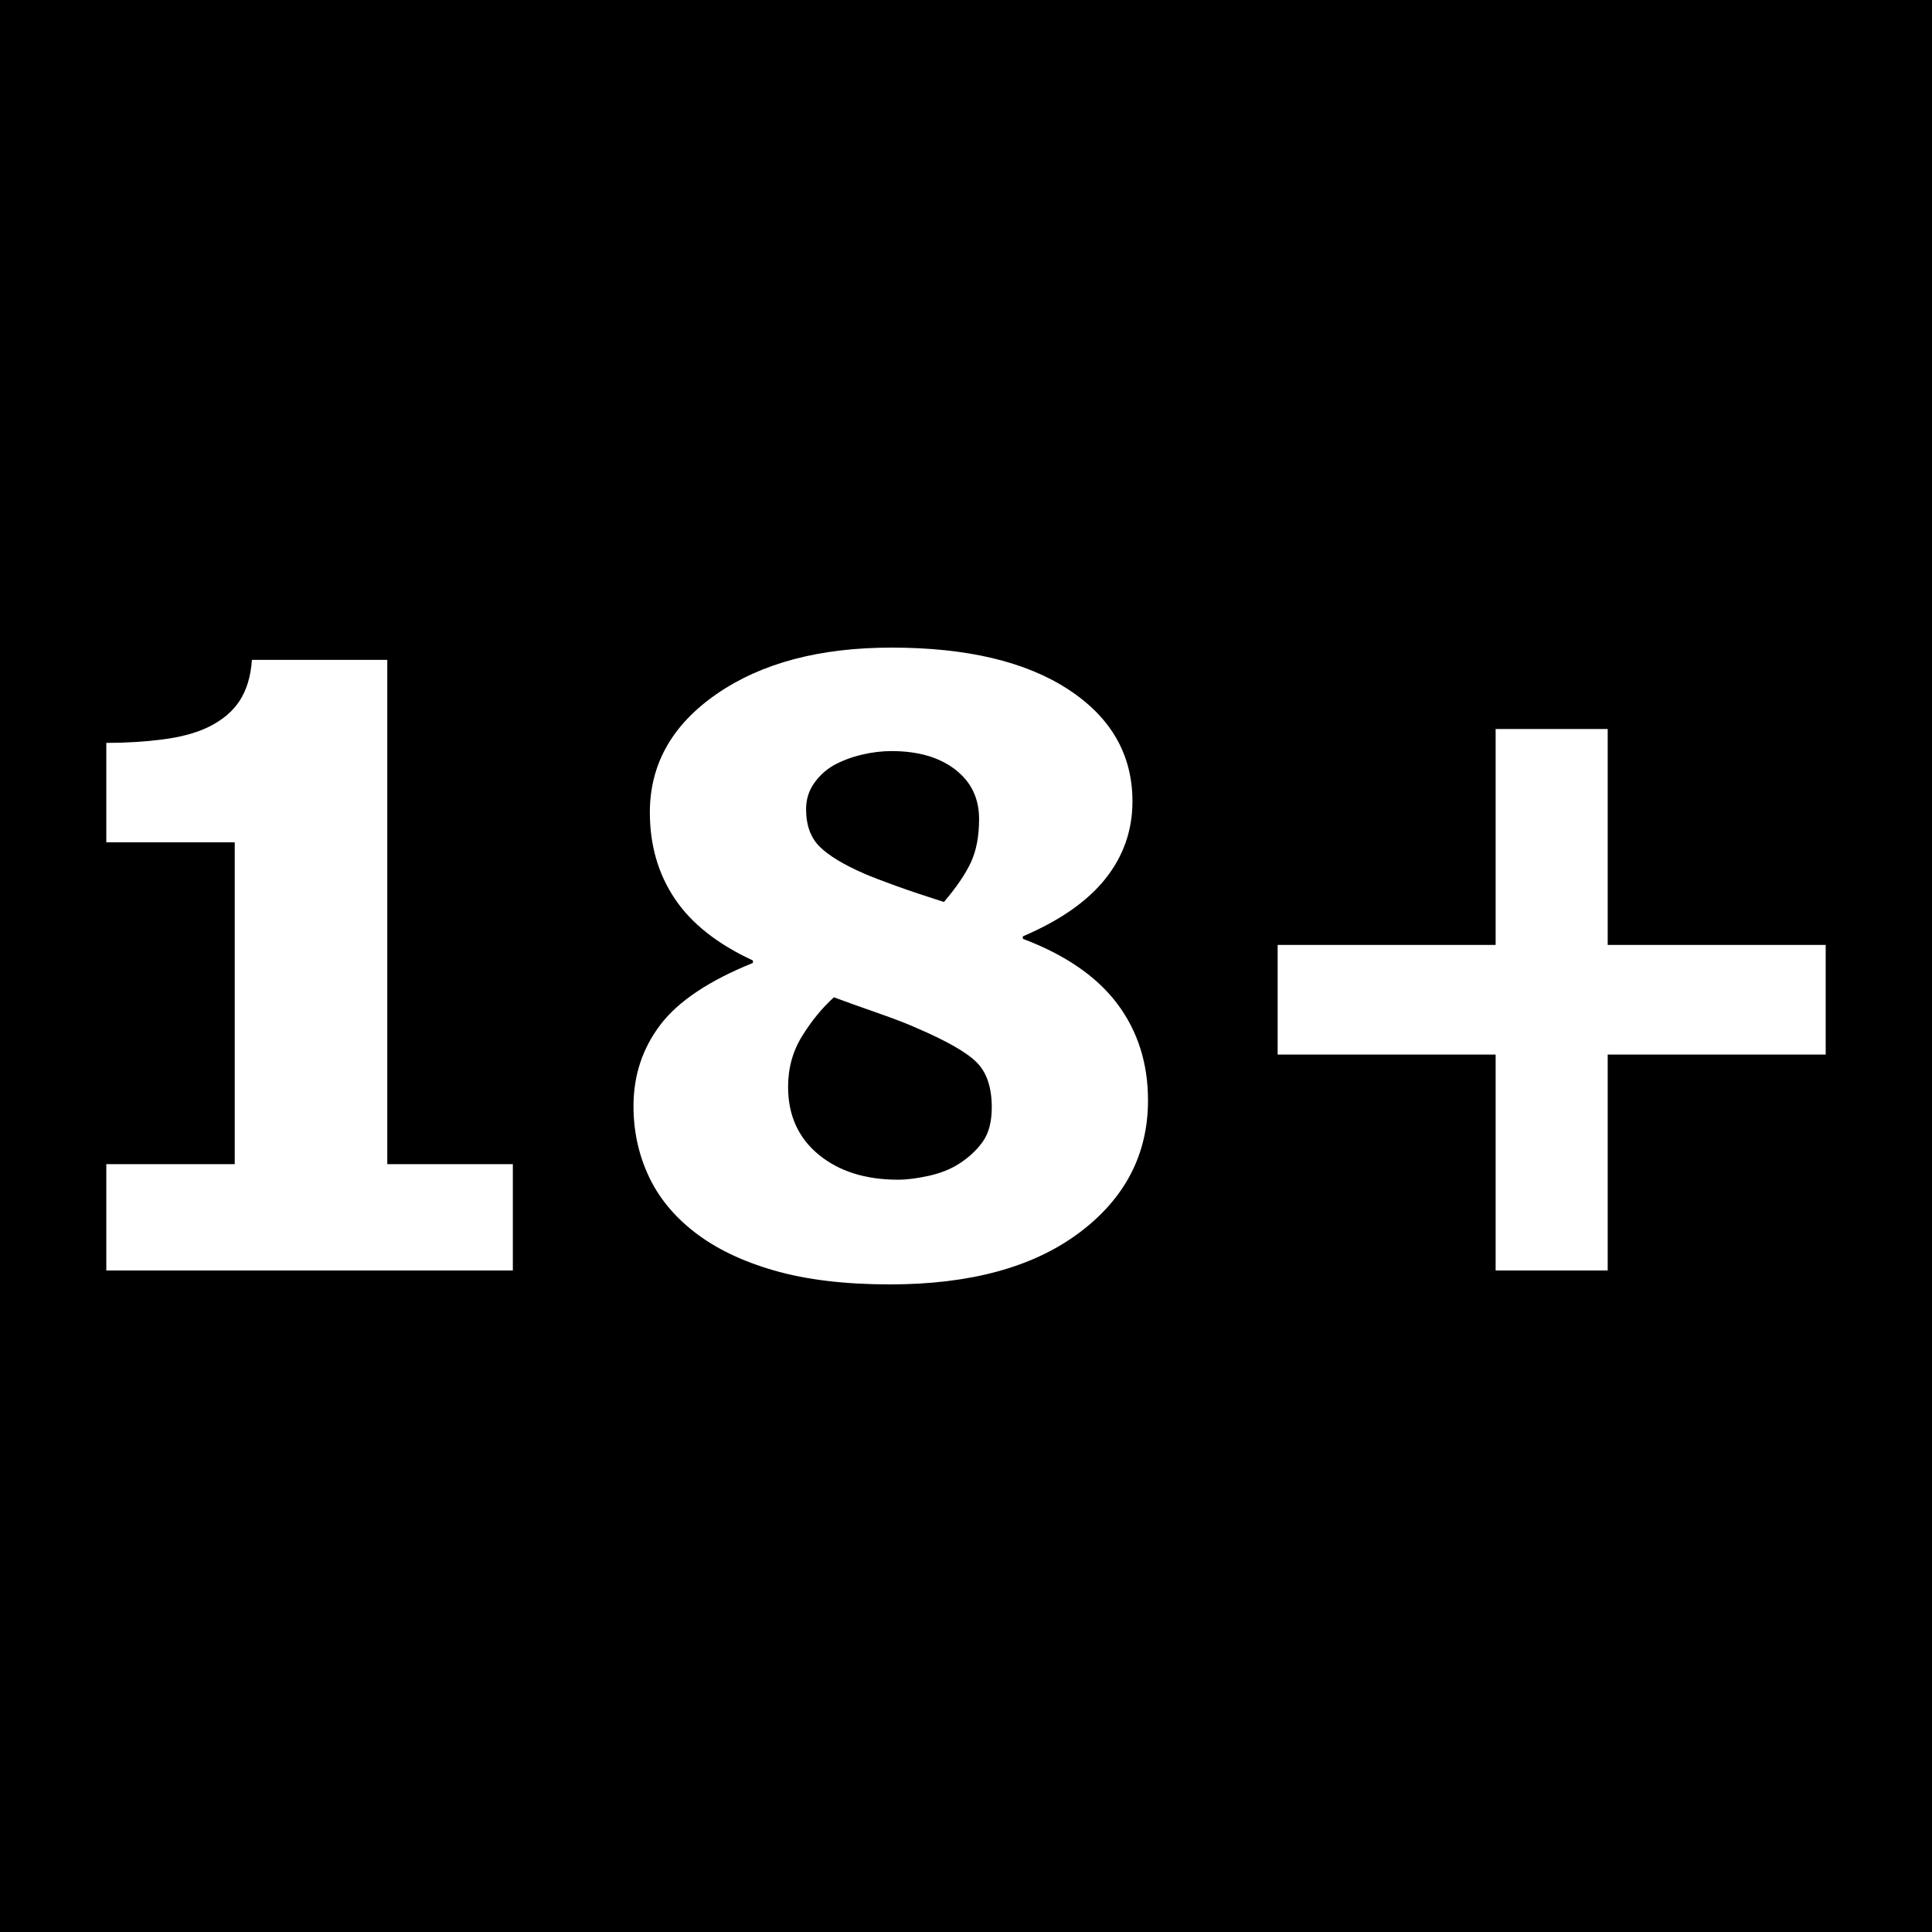
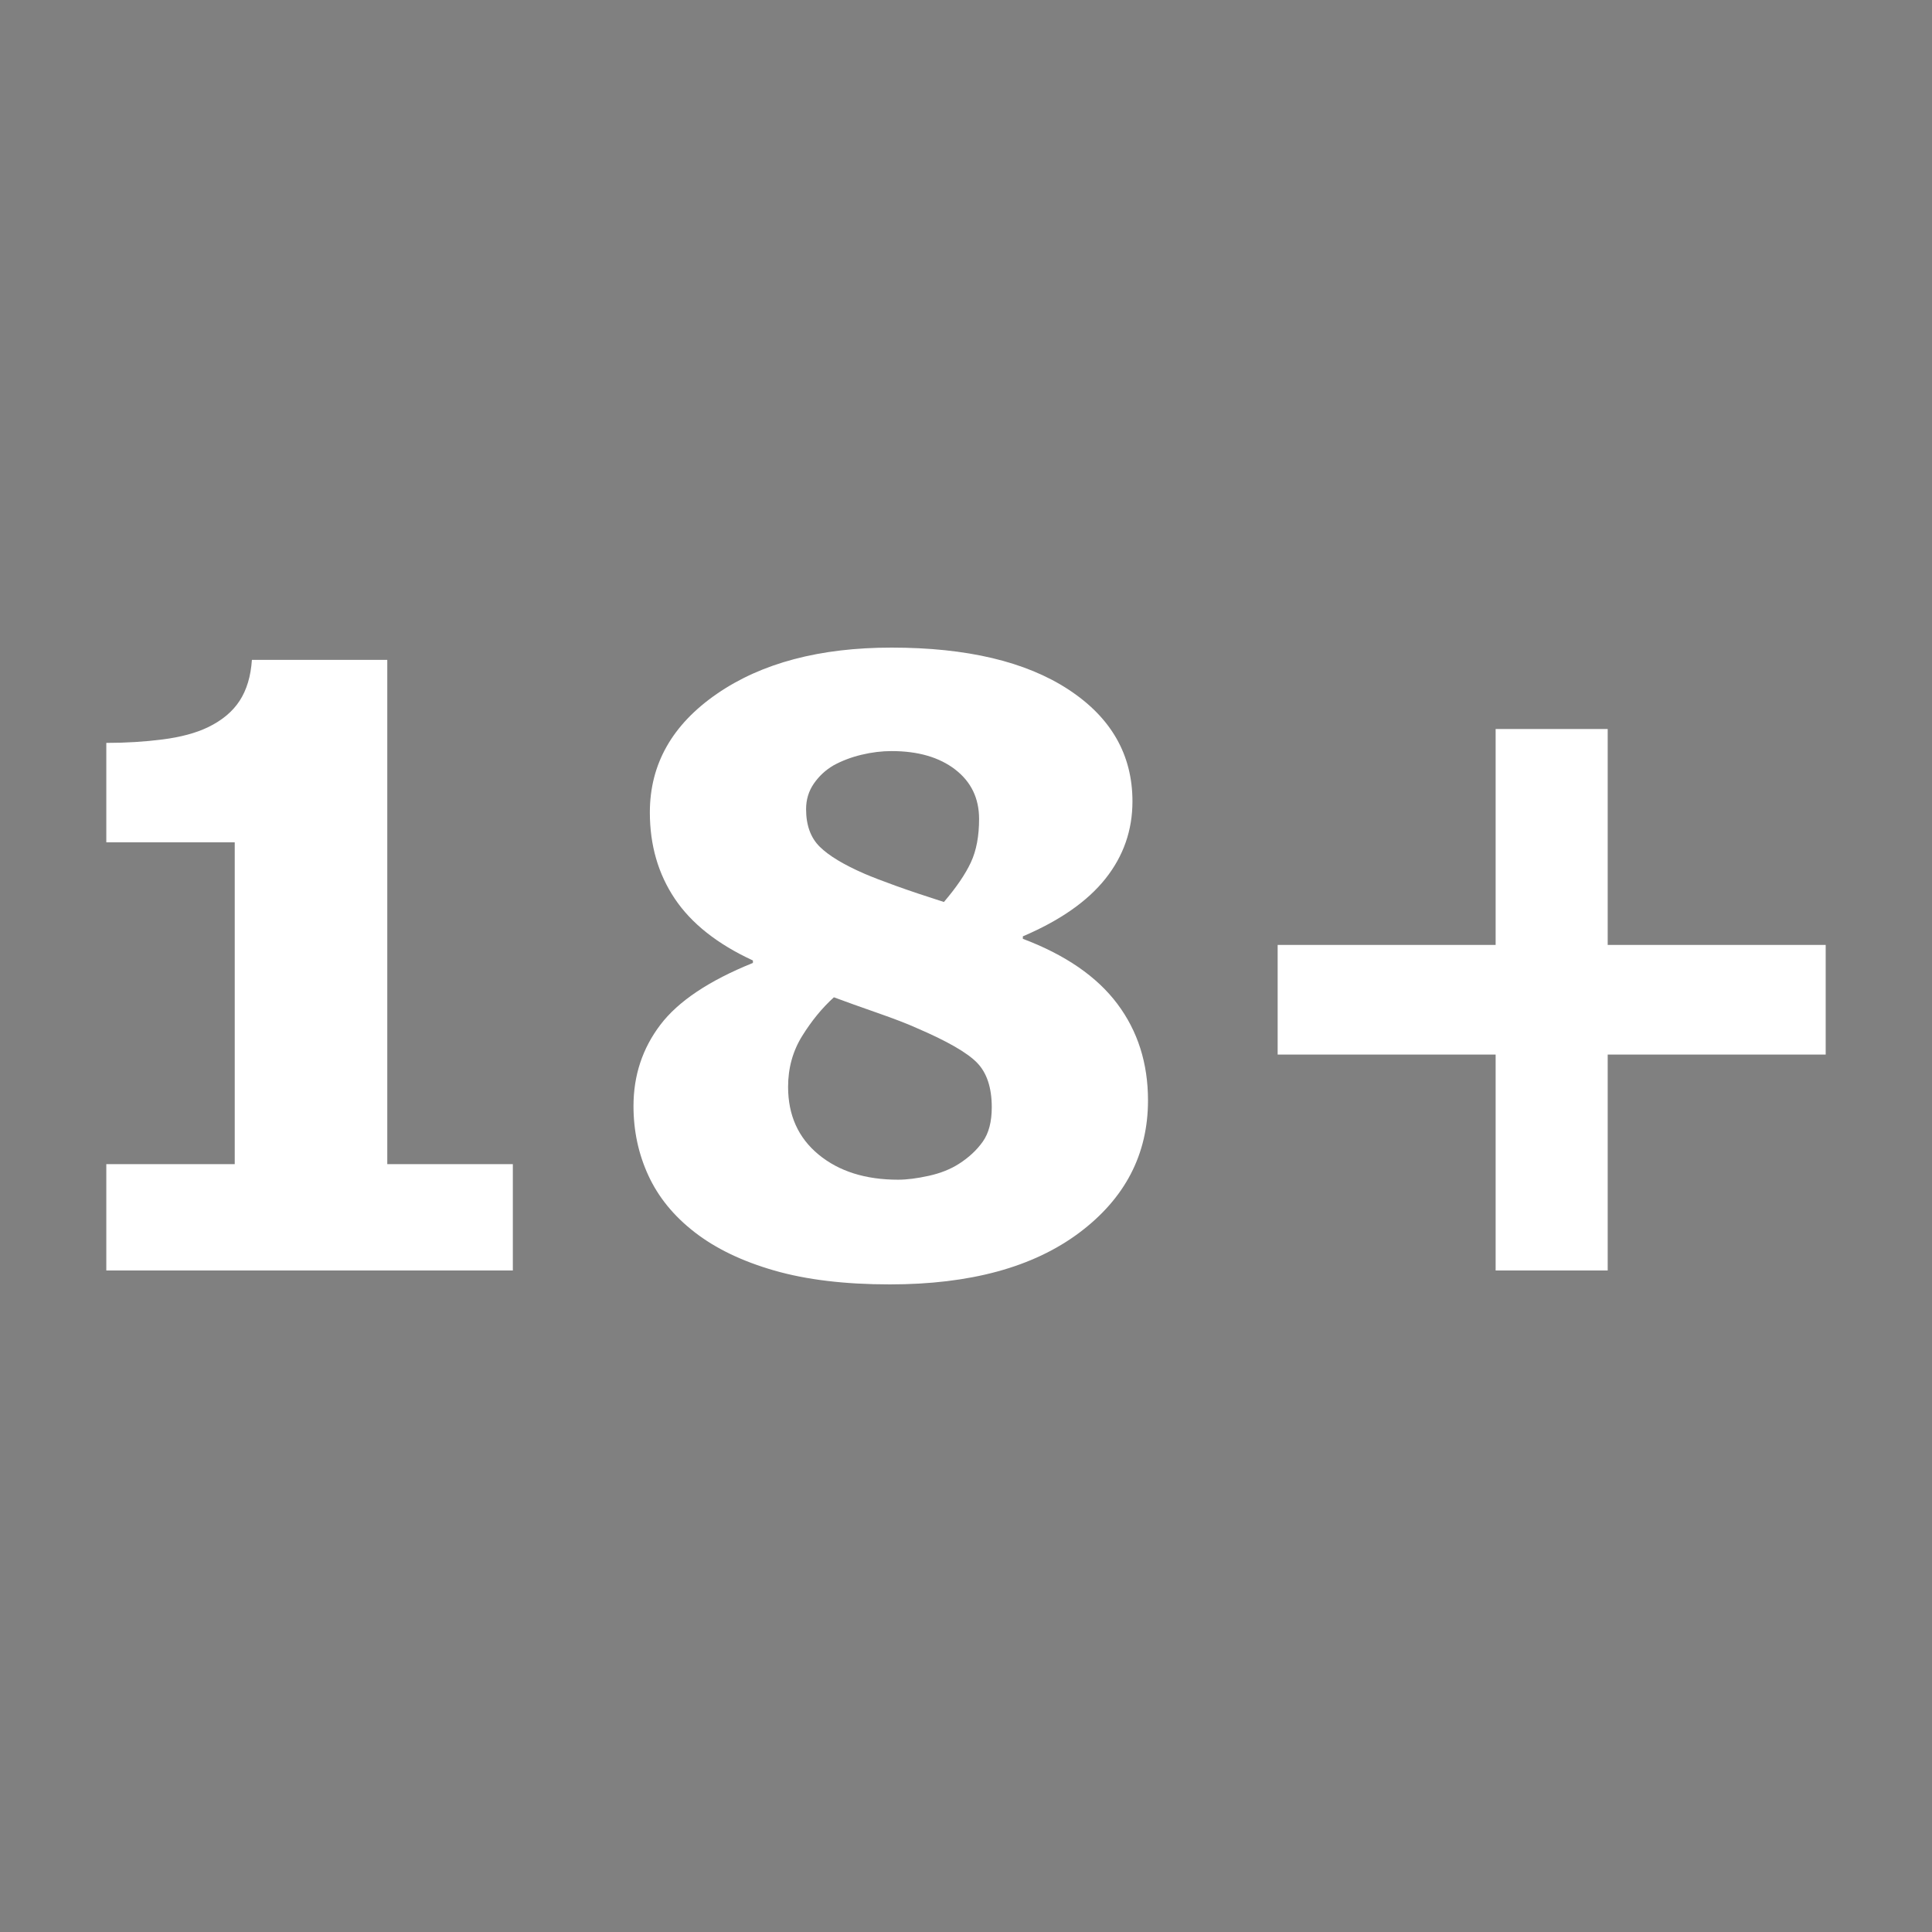
<svg xmlns="http://www.w3.org/2000/svg" style="isolation:isolate" viewBox="0 0 316.2 316.2" width="316.2px" height="316.2px">
  <rect x="0" y="0" width="316.2" height="316.2" fill="#808080" stroke="none" />
  <defs>
    <clipPath id="_clipPath_vqBggumQ2eQdh4eOdYNYElSBs5jyVpkV">
      <rect width="316.2" height="316.2" />
    </clipPath>
  </defs>
  <g clip-path="url(#_clipPath_vqBggumQ2eQdh4eOdYNYElSBs5jyVpkV)">
-     <rect x="0" y="0" width="316.2" height="316.2" transform="matrix(1,0,0,1,0,0)" fill="rgb(0,0,0)" />
    <path d=" M 298.801 154.653 L 298.801 172.592 L 263.124 172.592 L 263.124 207.934 L 244.783 207.934 L 244.783 172.592 L 209.106 172.592 L 209.106 154.653 L 244.783 154.653 L 244.783 119.31 L 263.124 119.31 L 263.124 154.653 L 298.801 154.653 Z  M 83.934 190.531 L 83.934 207.934 L 17.399 207.934 L 17.399 190.531 L 38.417 190.531 L 38.417 137.852 L 17.399 137.852 L 17.399 121.586 L 17.399 121.586 Q 22.218 121.586 26.636 121.017 L 26.636 121.017 L 26.636 121.017 Q 31.054 120.448 33.999 119.042 L 33.999 119.042 L 33.999 119.042 Q 37.48 117.369 39.22 114.691 L 39.22 114.691 L 39.22 114.691 Q 40.96 112.014 41.228 107.998 L 41.228 107.998 L 63.384 107.998 L 63.384 190.531 L 83.934 190.531 Z  M 187.887 180.089 L 187.887 180.089 L 187.887 180.089 Q 187.887 193.342 176.608 201.776 L 176.608 201.776 L 176.608 201.776 Q 165.329 210.21 145.65 210.21 L 145.65 210.21 L 145.65 210.21 Q 134.605 210.21 126.707 207.934 L 126.707 207.934 L 126.707 207.934 Q 118.808 205.659 113.654 201.642 L 113.654 201.642 L 113.654 201.642 Q 108.567 197.693 106.124 192.405 L 106.124 192.405 L 106.124 192.405 Q 103.68 187.117 103.68 181.026 L 103.68 181.026 L 103.68 181.026 Q 103.68 173.529 108.065 167.739 L 108.065 167.739 L 108.065 167.739 Q 112.449 161.949 123.226 157.598 L 123.226 157.598 L 123.226 157.196 L 123.226 157.196 Q 114.524 153.18 110.441 147.089 L 110.441 147.089 L 110.441 147.089 Q 106.358 140.998 106.358 132.965 L 106.358 132.965 L 106.358 132.965 Q 106.358 121.117 117.335 113.554 L 117.335 113.554 L 117.335 113.554 Q 128.313 105.99 145.917 105.99 L 145.917 105.99 L 145.917 105.99 Q 164.392 105.99 174.868 112.851 L 174.868 112.851 L 174.868 112.851 Q 185.343 119.712 185.343 131.158 L 185.343 131.158 L 185.343 131.158 Q 185.343 138.253 180.925 143.809 L 180.925 143.809 L 180.925 143.809 Q 176.508 149.365 167.404 153.247 L 167.404 153.247 L 167.404 153.649 L 167.404 153.649 Q 177.846 157.598 182.867 164.292 L 182.867 164.292 L 182.867 164.292 Q 187.887 170.985 187.887 180.089 Z  M 160.242 134.036 L 160.242 134.036 L 160.242 134.036 Q 160.242 128.949 156.326 125.937 L 156.326 125.937 L 156.326 125.937 Q 152.41 122.925 145.917 122.925 L 145.917 122.925 L 145.917 122.925 Q 143.508 122.925 140.998 123.527 L 140.998 123.527 L 140.998 123.527 Q 138.487 124.13 136.412 125.267 L 136.412 125.267 L 136.412 125.267 Q 134.471 126.405 133.199 128.246 L 133.199 128.246 L 133.199 128.246 Q 131.928 130.087 131.928 132.43 L 131.928 132.43 L 131.928 132.43 Q 131.928 136.379 134.17 138.588 L 134.17 138.588 L 134.17 138.588 Q 136.412 140.797 141.5 143.006 L 141.5 143.006 L 141.5 143.006 Q 143.374 143.809 146.62 144.98 L 146.62 144.98 L 146.62 144.98 Q 149.867 146.152 154.485 147.624 L 154.485 147.624 L 154.485 147.624 Q 157.565 144.01 158.903 141.132 L 158.903 141.132 L 158.903 141.132 Q 160.242 138.253 160.242 134.036 Z  M 162.317 181.227 L 162.317 181.227 L 162.317 181.227 Q 162.317 176.407 159.907 173.931 L 159.907 173.931 L 159.907 173.931 Q 157.498 171.454 150.001 168.241 L 150.001 168.241 L 150.001 168.241 Q 147.792 167.237 143.575 165.764 L 143.575 165.764 L 143.575 165.764 Q 139.358 164.292 136.479 163.221 L 136.479 163.221 L 136.479 163.221 Q 133.601 165.831 131.292 169.546 L 131.292 169.546 L 131.292 169.546 Q 128.982 173.261 128.982 177.88 L 128.982 177.88 L 128.982 177.88 Q 128.982 184.841 133.969 188.958 L 133.969 188.958 L 133.969 188.958 Q 138.956 193.075 146.988 193.075 L 146.988 193.075 L 146.988 193.075 Q 149.13 193.075 152.009 192.439 L 152.009 192.439 L 152.009 192.439 Q 154.887 191.803 156.962 190.464 L 156.962 190.464 L 156.962 190.464 Q 159.372 188.924 160.844 186.849 L 160.844 186.849 L 160.844 186.849 Q 162.317 184.774 162.317 181.227 Z " fill="rgb(255,255,255)" />
  </g>
</svg>